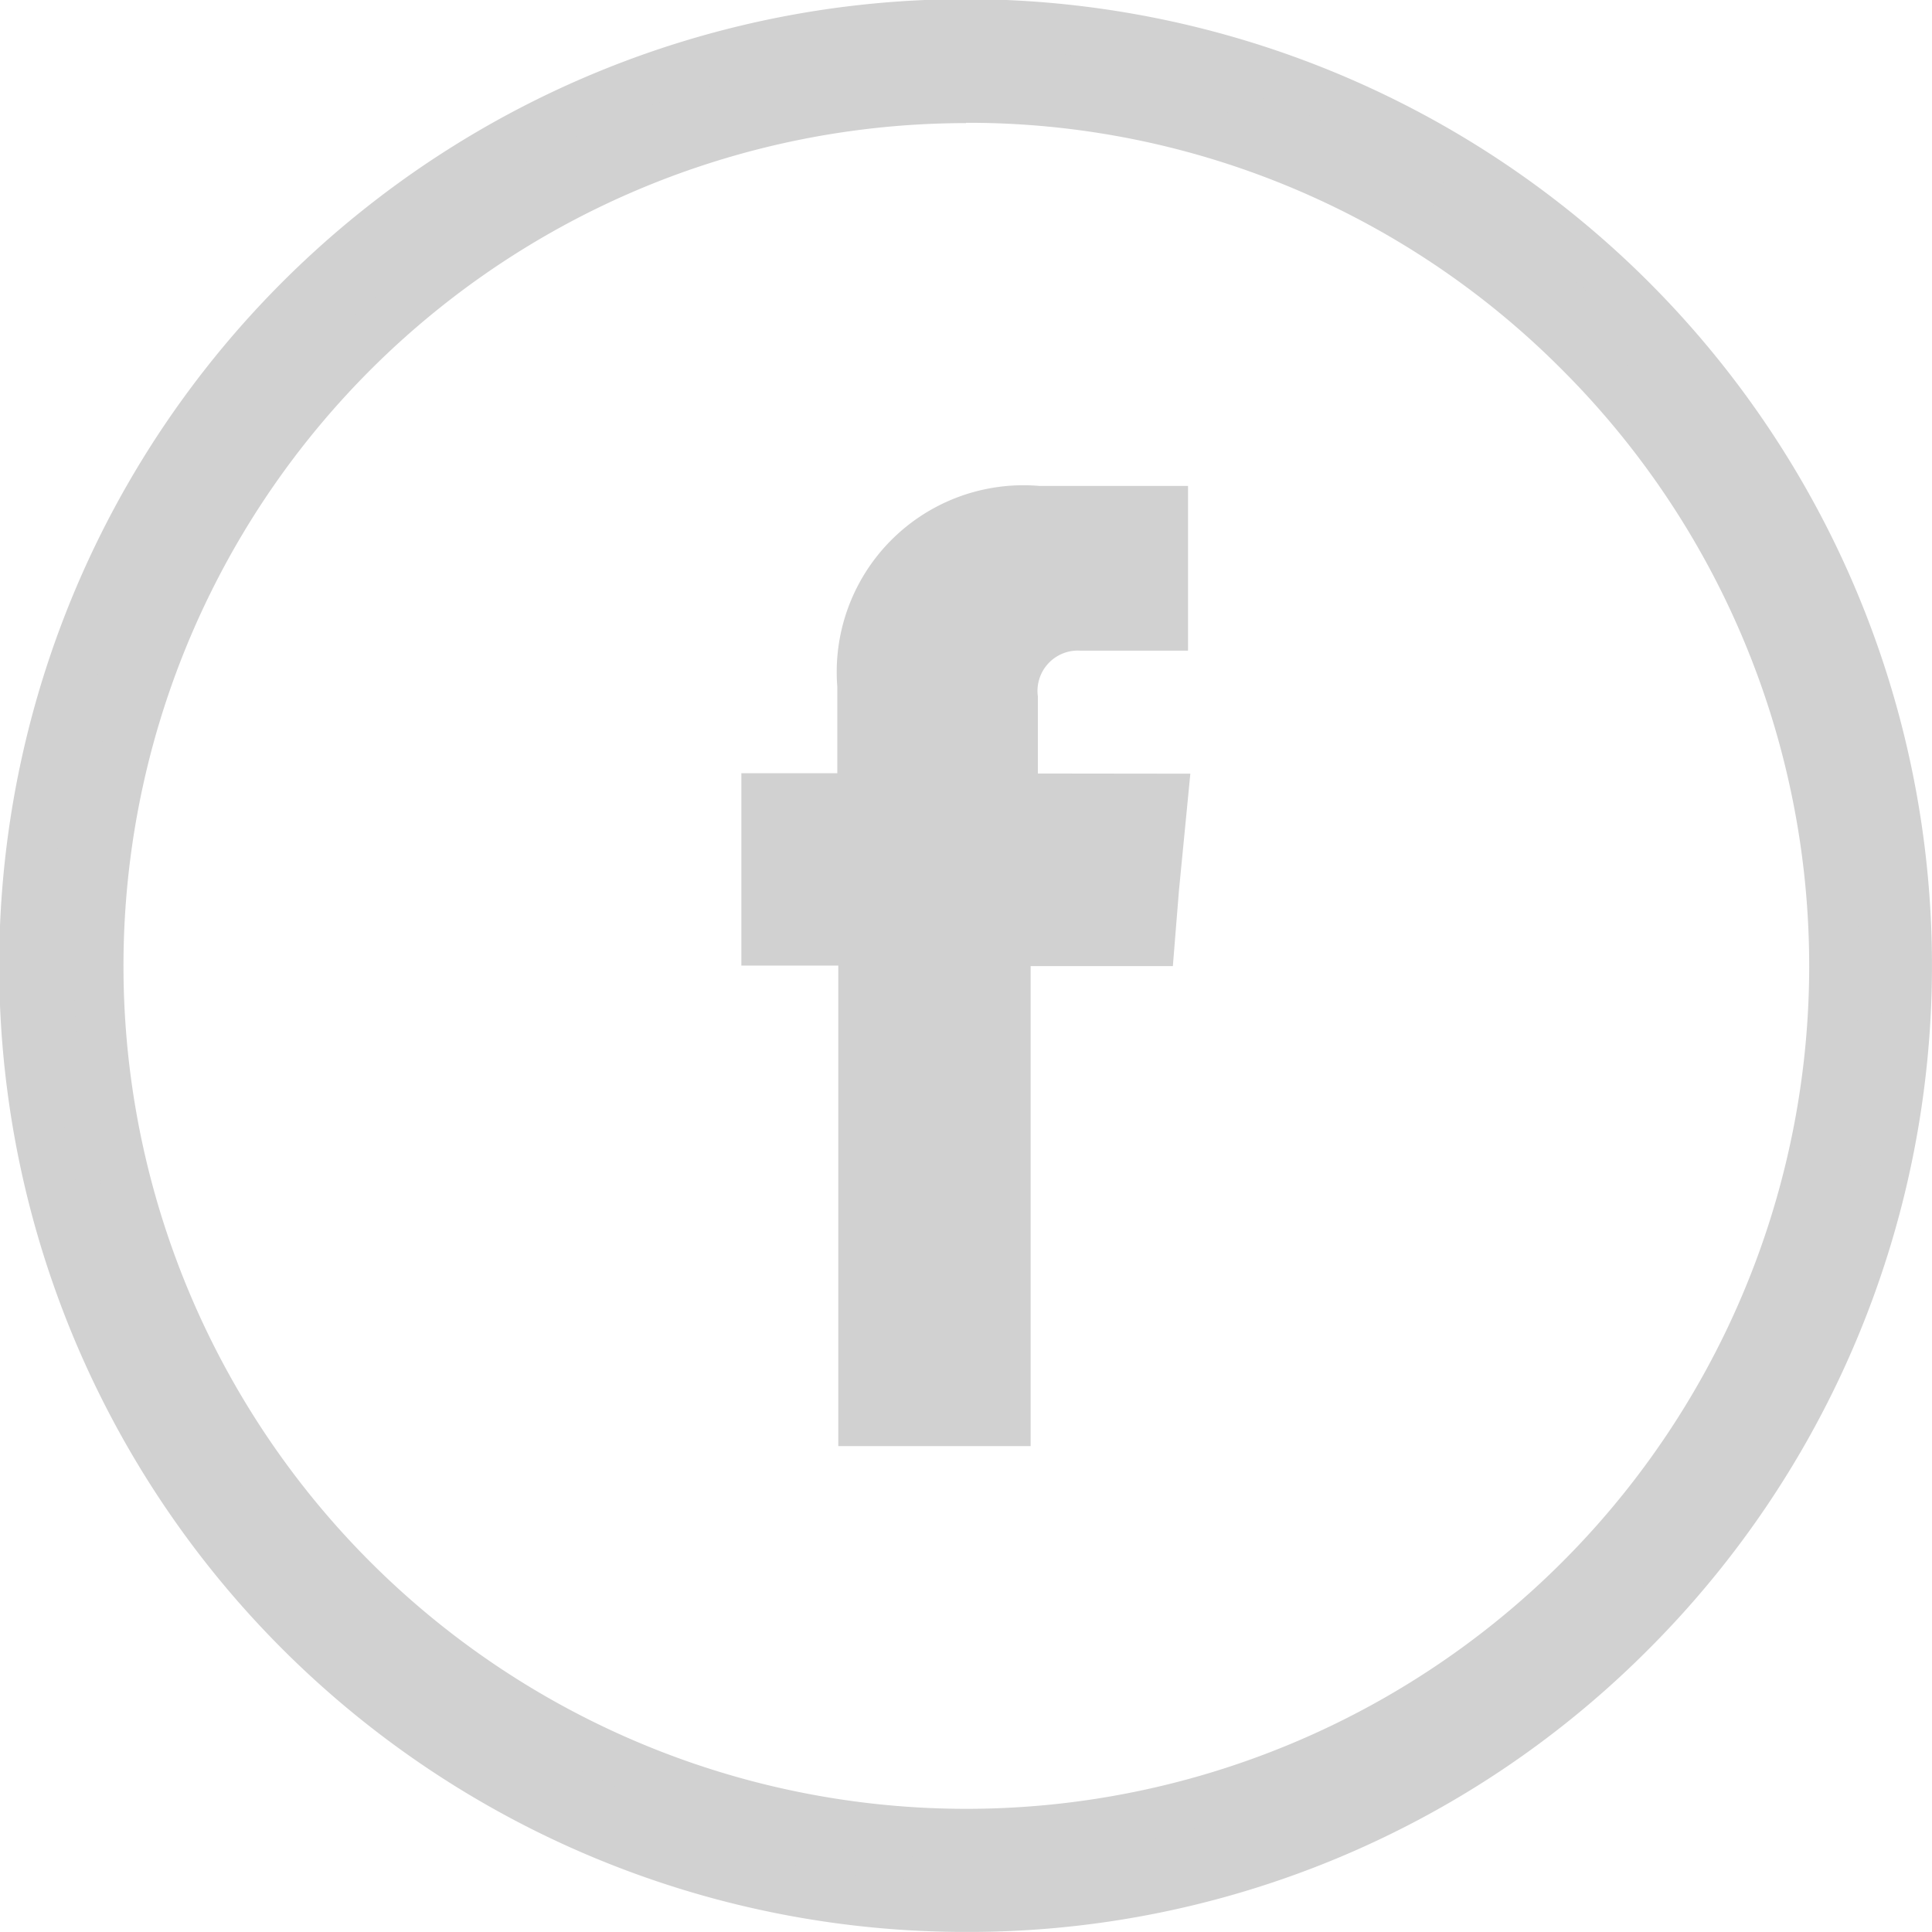
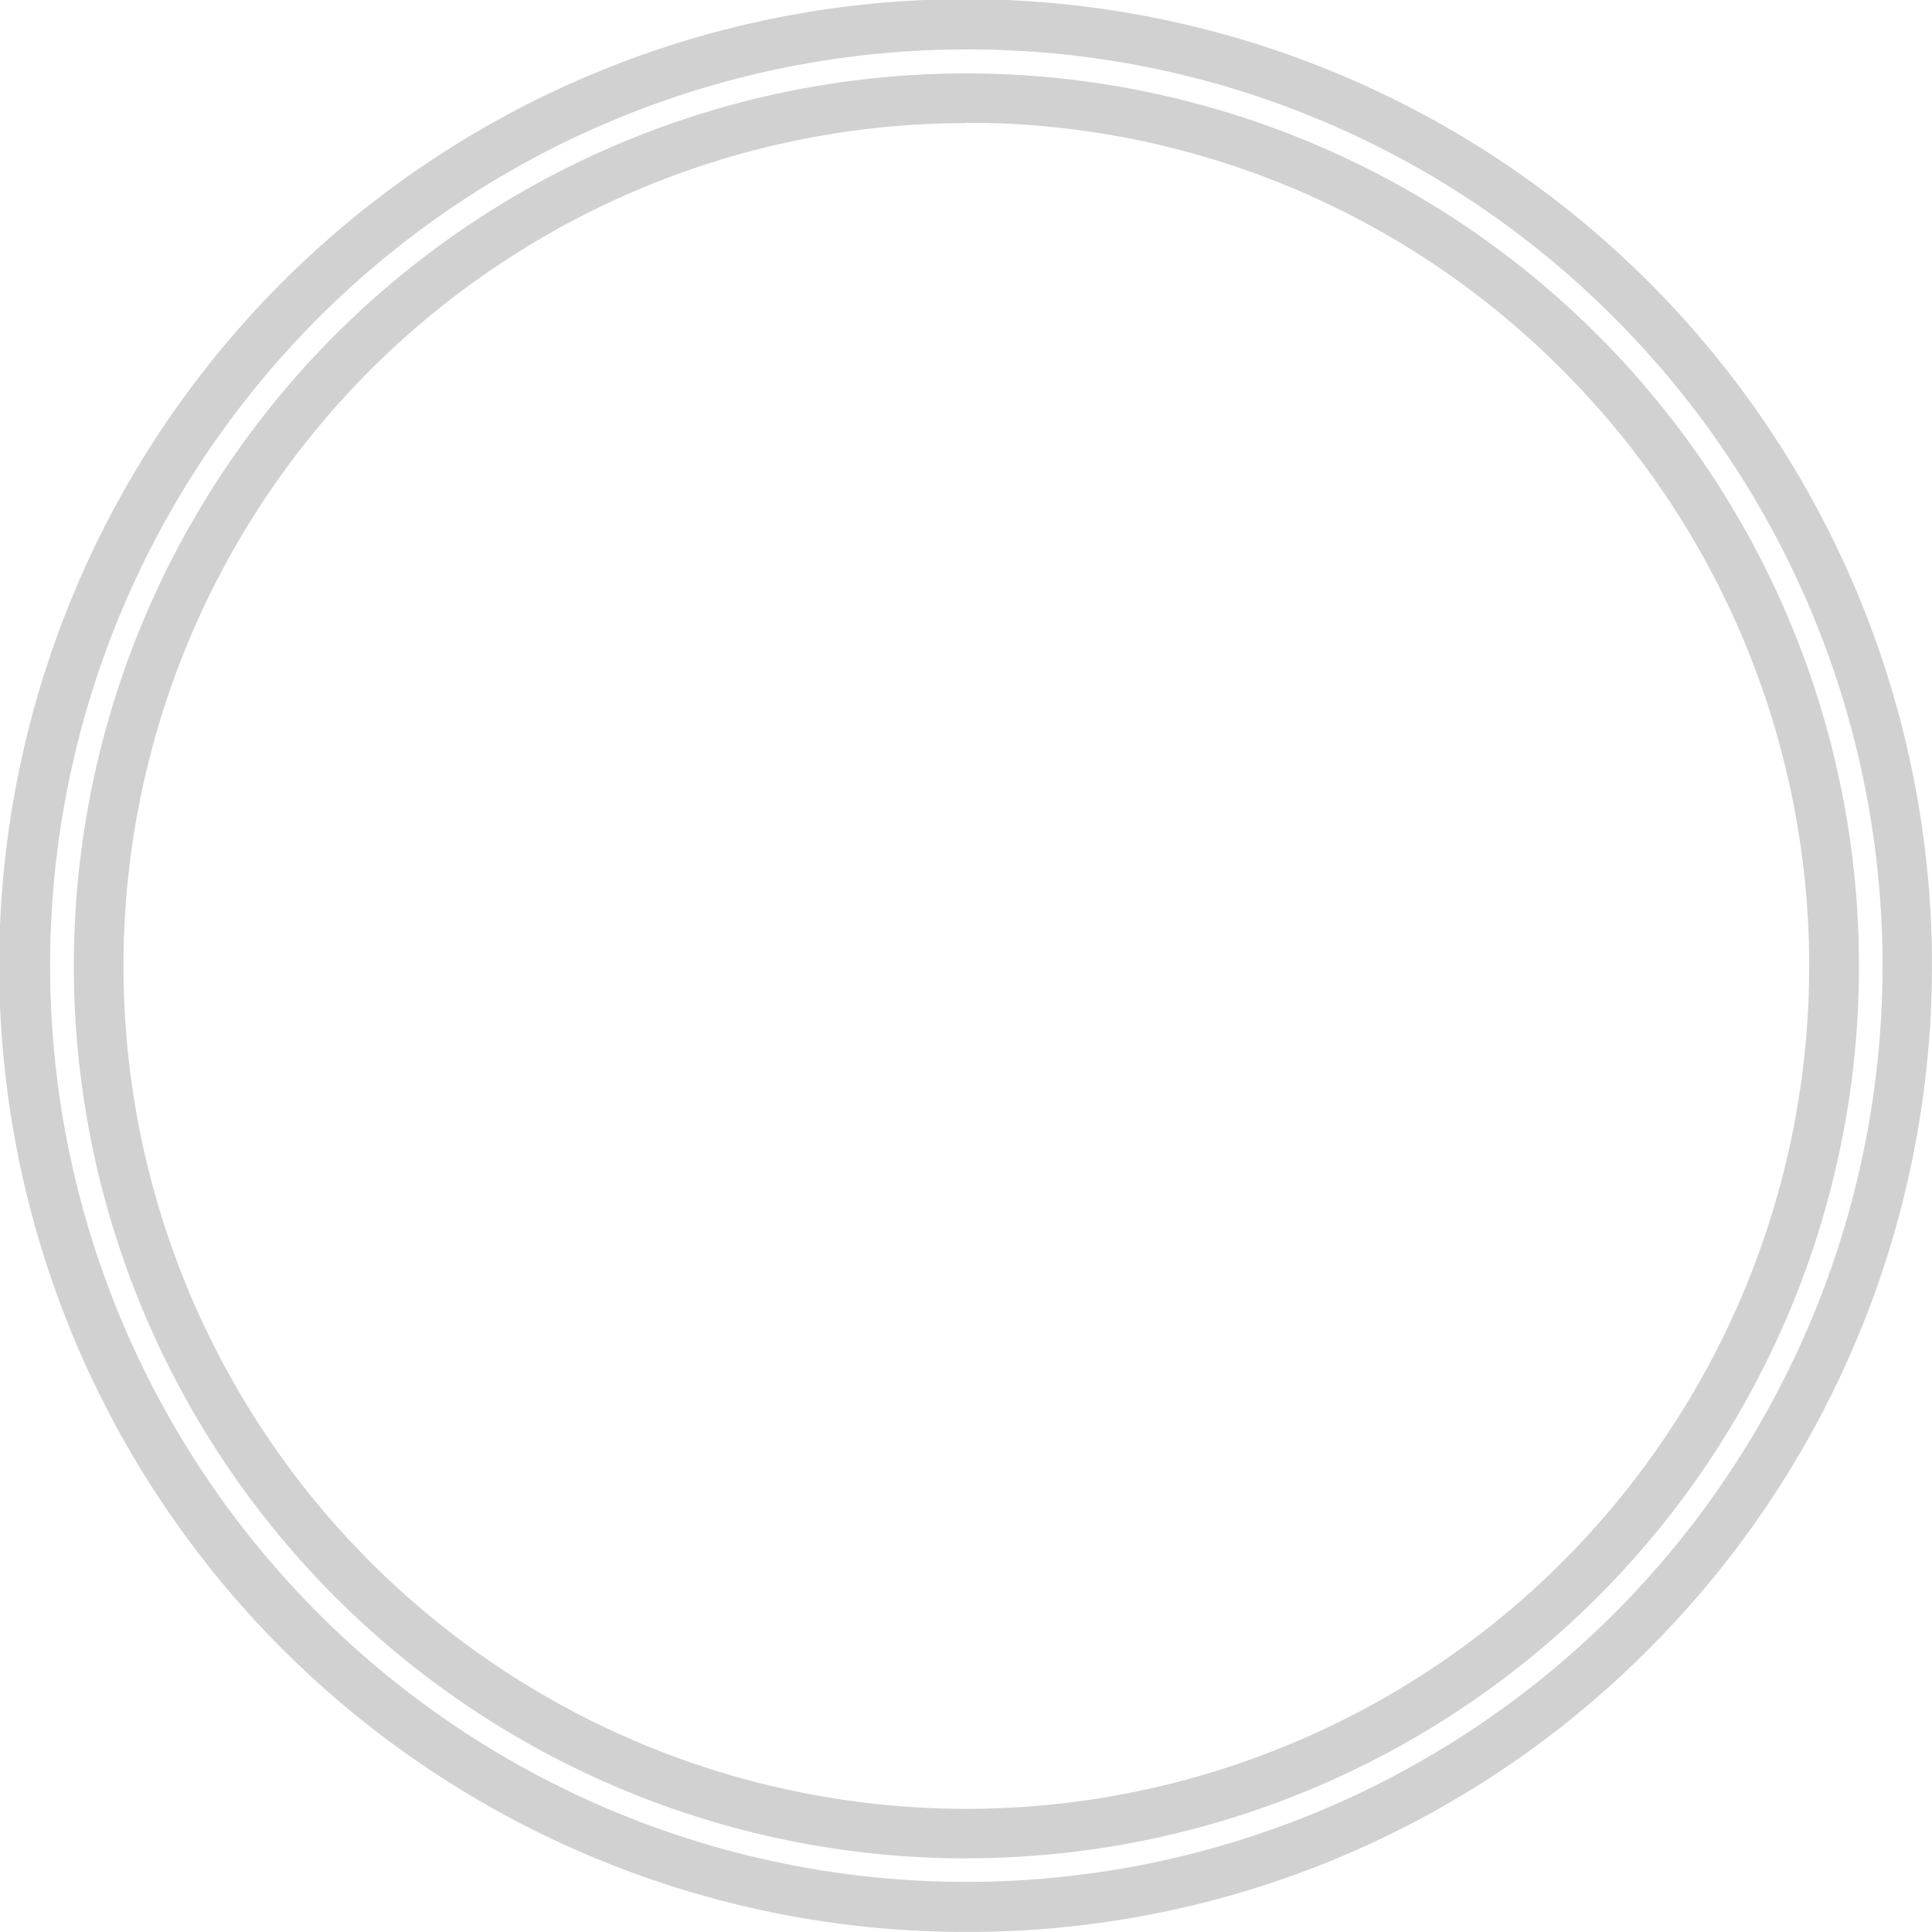
<svg xmlns="http://www.w3.org/2000/svg" width="31.731" height="31.729" viewBox="0 0 31.731 31.729">
  <defs>
    <style>.a,.b{fill:#d1d1d1;}.b{fill-rule:evenodd;}</style>
  </defs>
  <g transform="translate(-78.94 -3280)">
    <g transform="translate(78.94 3280)">
-       <path class="a" d="M631.962,6772.75a15.46,15.46,0,1,1-10.931,4.529,15.4,15.4,0,0,1,10.931-4.529Zm10.084,5.385a14.269,14.269,0,1,0,4.168,10.074,14.247,14.247,0,0,0-4.168-10.074Z" transform="translate(-616.096 -6772.346)" />
      <path class="a" d="M632.118,6804.231a15.872,15.872,0,1,1,11.218-4.65A15.761,15.761,0,0,1,632.118,6804.231Zm0-30.918a15.048,15.048,0,1,0,10.645,4.406A14.955,14.955,0,0,0,632.118,6773.313Zm0,29.71A14.658,14.658,0,1,1,642.488,6778h0a14.654,14.654,0,0,1-10.37,25.021Zm0-28.5a13.843,13.843,0,1,0,9.8,4.06A13.748,13.748,0,0,0,632.118,6774.518Z" transform="translate(-616.253 -6772.501)" />
      <g transform="translate(12.176 7.981)">
-         <path class="b" d="M628.619,6782.137v-1.265a.663.663,0,0,1,.694-.753h1.772v-2.705h-2.44a3.067,3.067,0,0,0-3.32,3.3v1.418h-1.576v3.16h1.592v7.892H628.5V6785.3h2.336l.1-1.241.187-1.919Z" transform="translate(-623.749 -6777.414)" />
-       </g>
+         </g>
    </g>
  </g>
</svg>